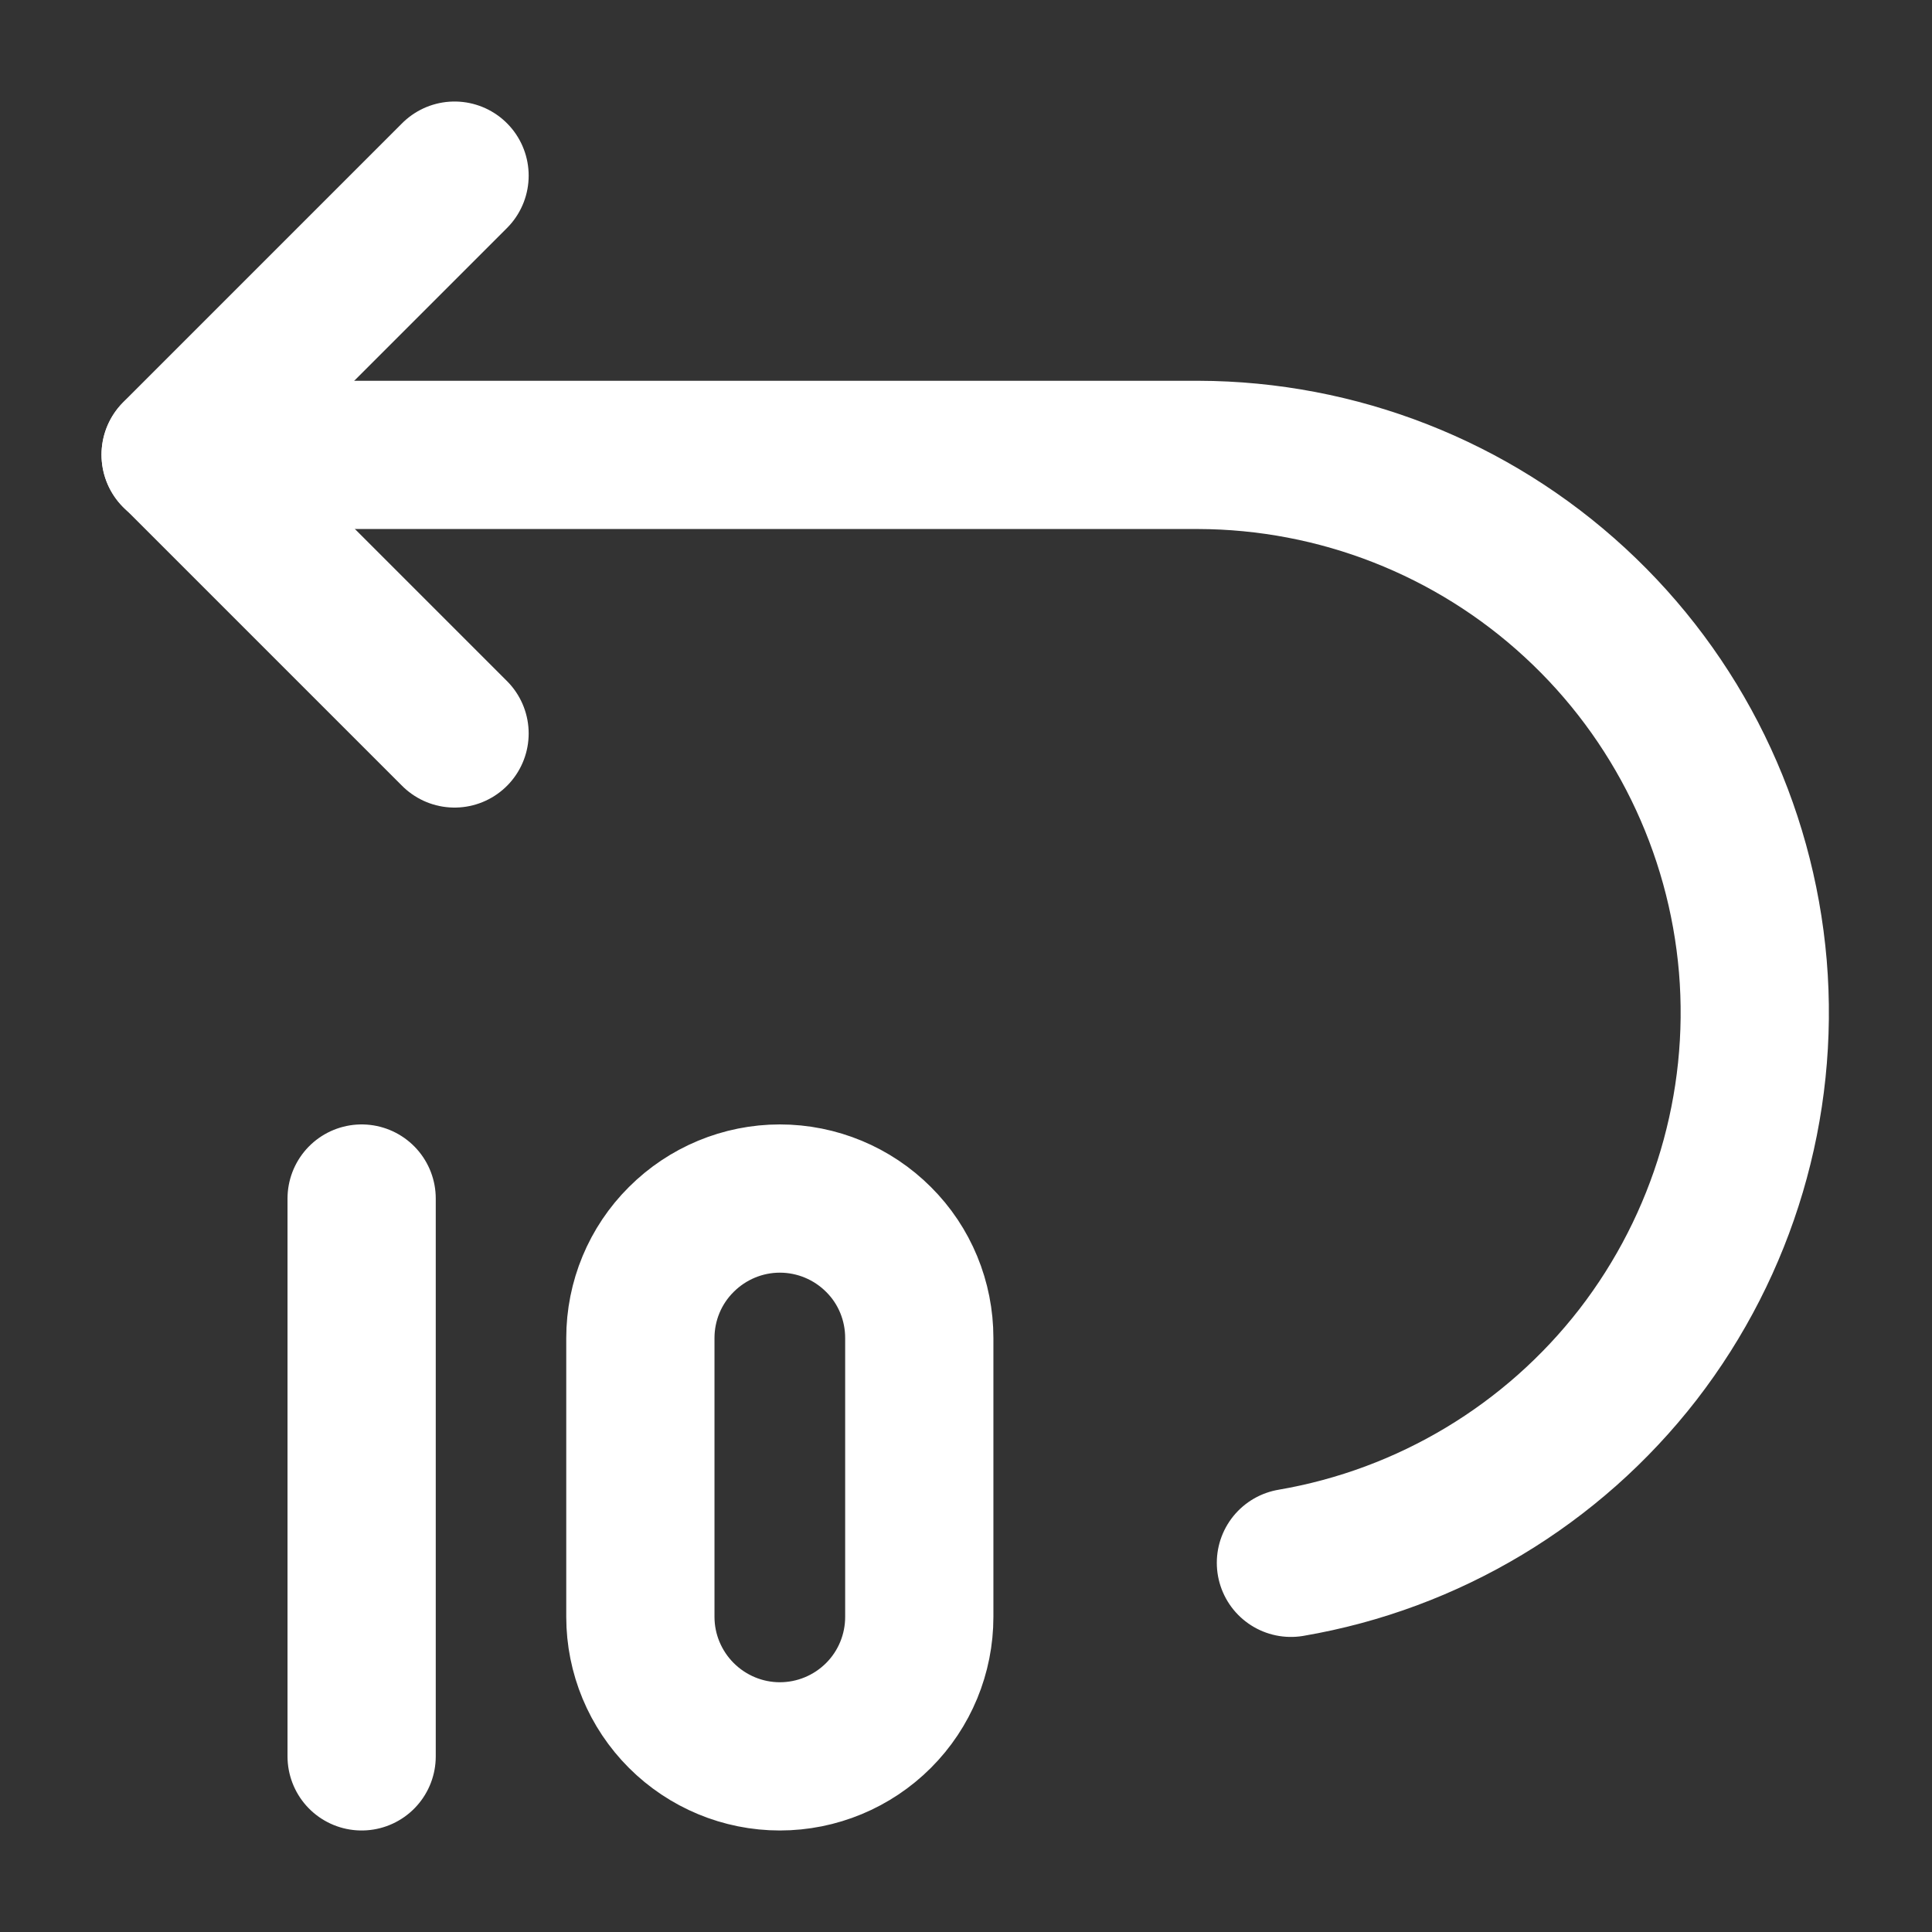
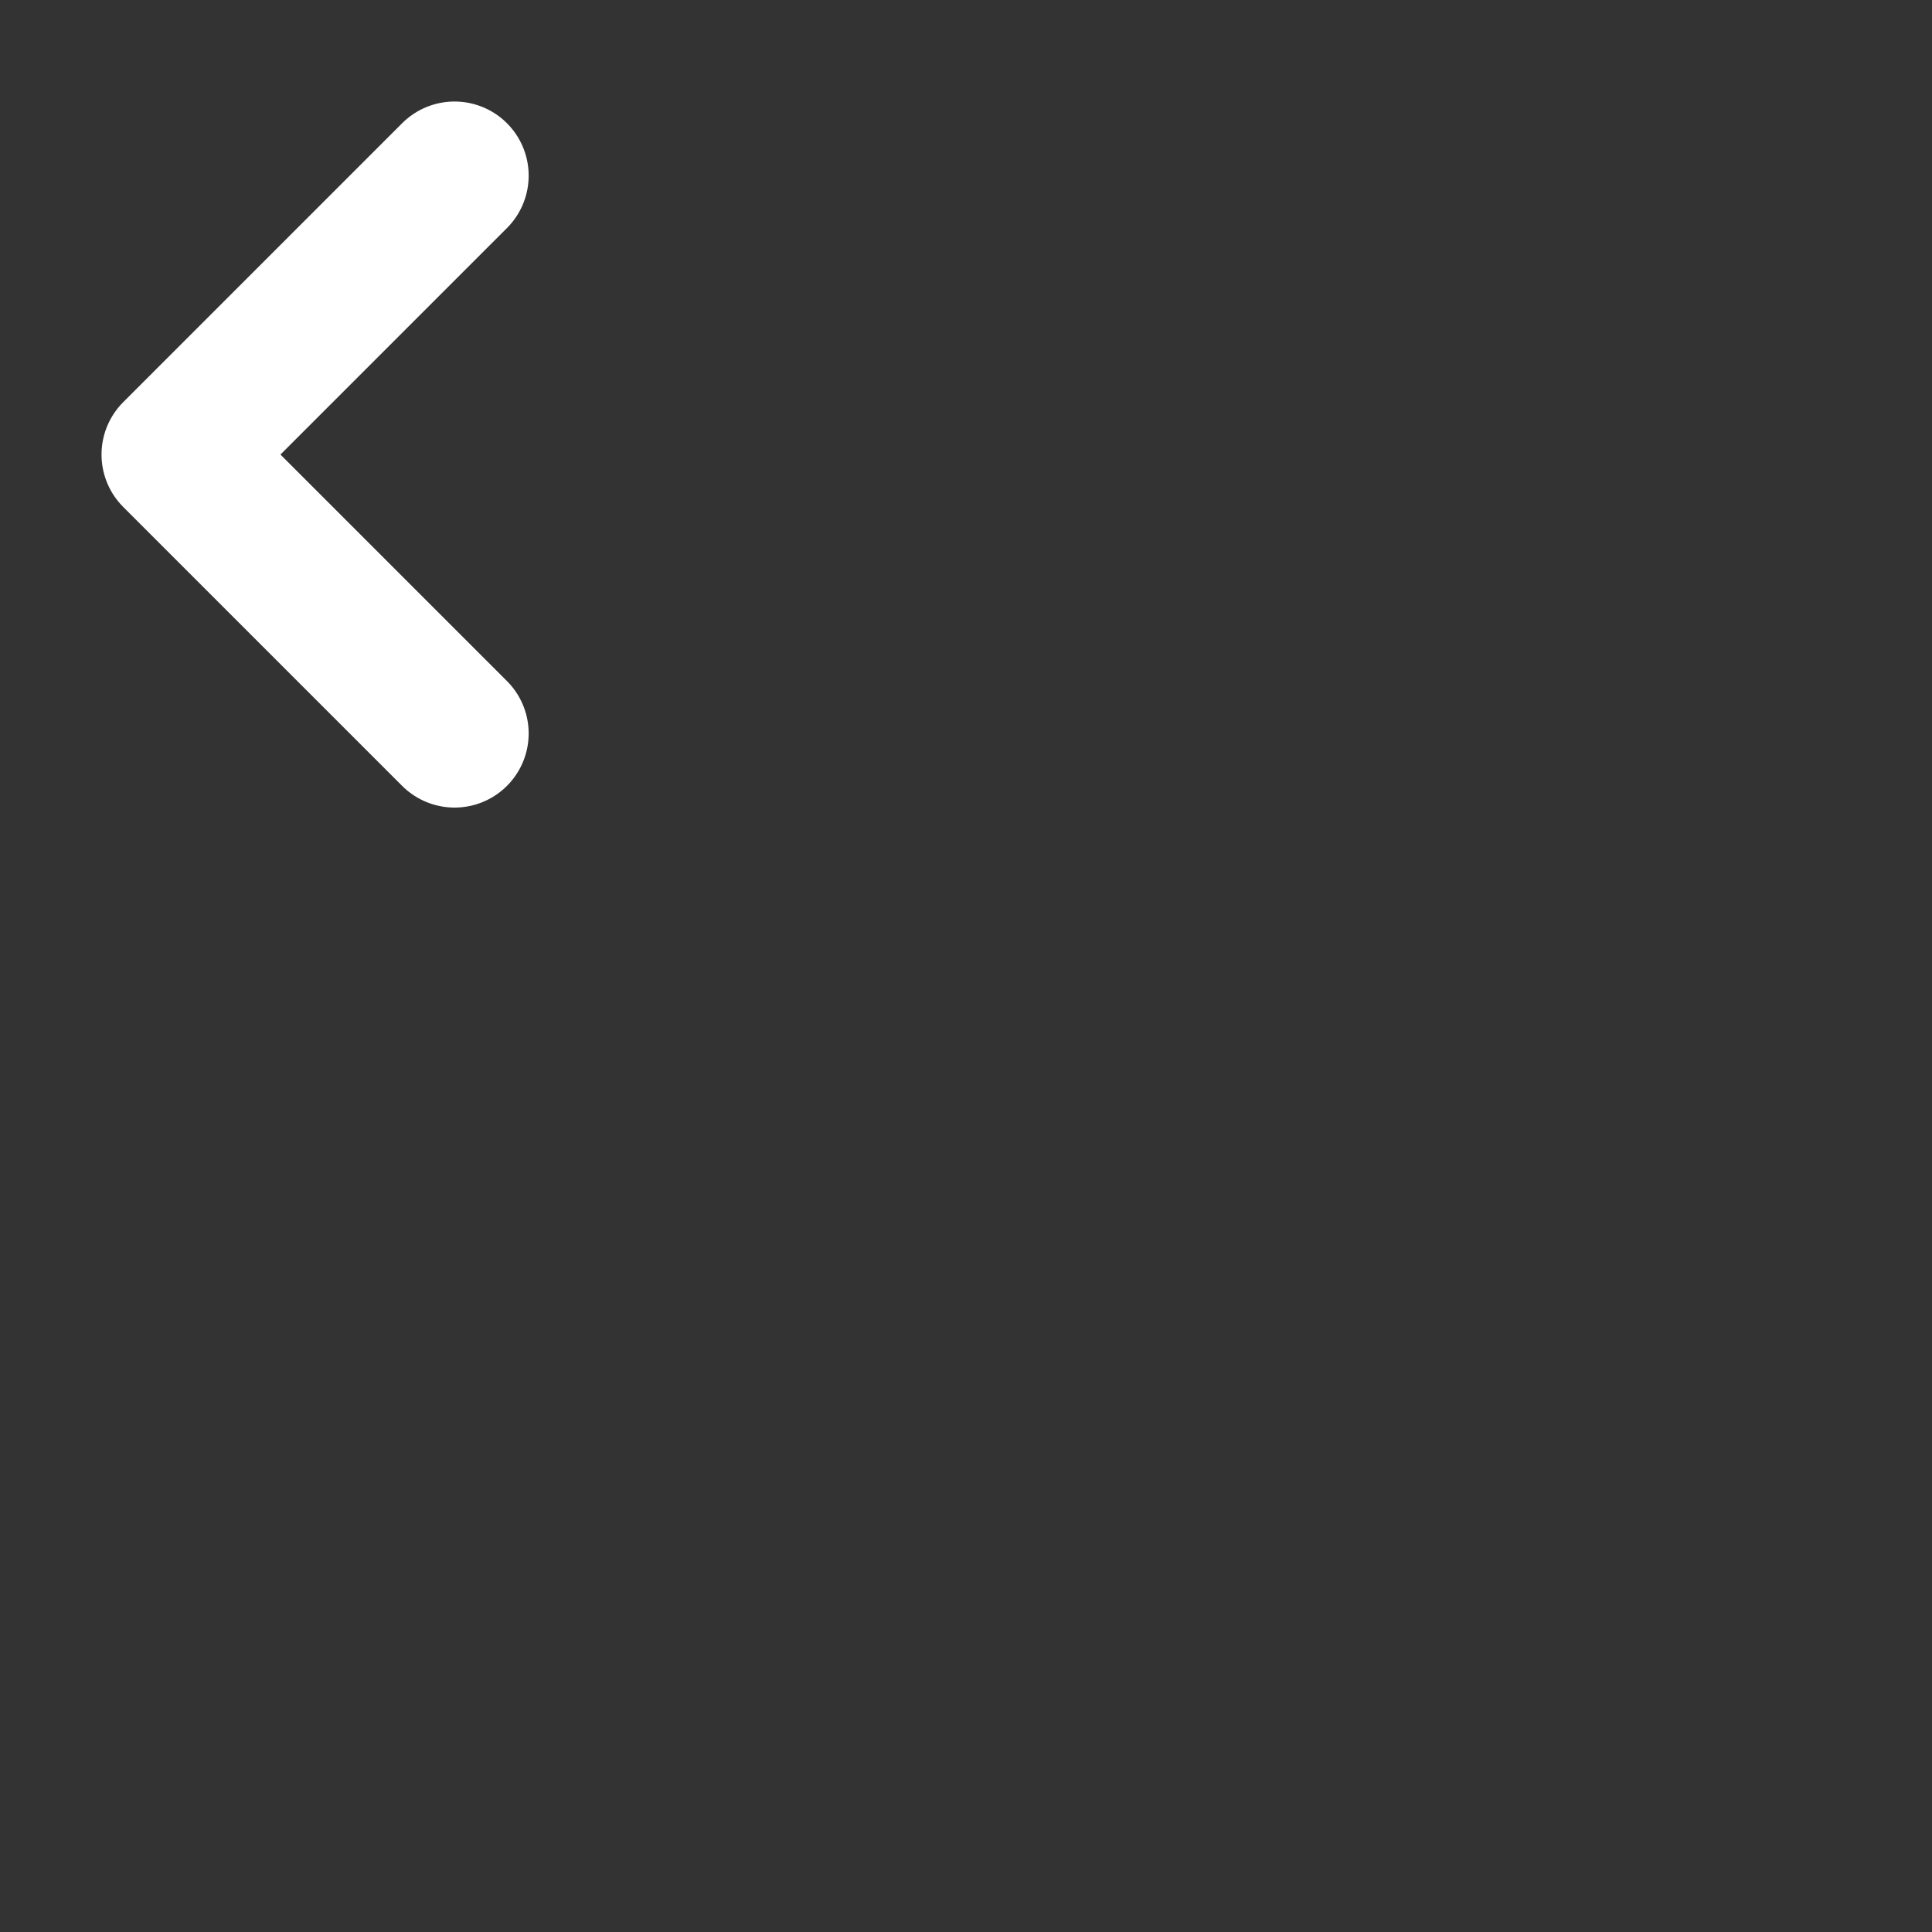
<svg xmlns="http://www.w3.org/2000/svg" width="11" height="11" viewBox="0 0 11 11" fill="none">
  <rect x="0" y="0" width="11" height="11" fill="#333333" stroke="none" />
  <path d="M2.588 4.176L1 2.588L2.588 1" stroke="white" stroke-width="0.844" stroke-linecap="round" stroke-linejoin="round" />
-   <path d="M7.35 8.898C8.134 8.764 8.839 8.34 9.326 7.712C9.812 7.083 10.046 6.294 9.98 5.502C9.913 4.709 9.552 3.97 8.967 3.431C8.383 2.892 7.617 2.592 6.822 2.59H1M2.059 6.824V10M3.646 7.618V9.206C3.646 9.416 3.73 9.618 3.879 9.767C4.028 9.916 4.23 10 4.44 10C4.651 10 4.853 9.916 5.002 9.767C5.151 9.618 5.234 9.416 5.234 9.206V7.618C5.234 7.407 5.151 7.205 5.002 7.057C4.853 6.908 4.651 6.824 4.44 6.824C4.23 6.824 4.028 6.908 3.879 7.057C3.73 7.205 3.646 7.407 3.646 7.618Z" stroke="white" stroke-width="0.844" stroke-linecap="round" stroke-linejoin="round" />
</svg>